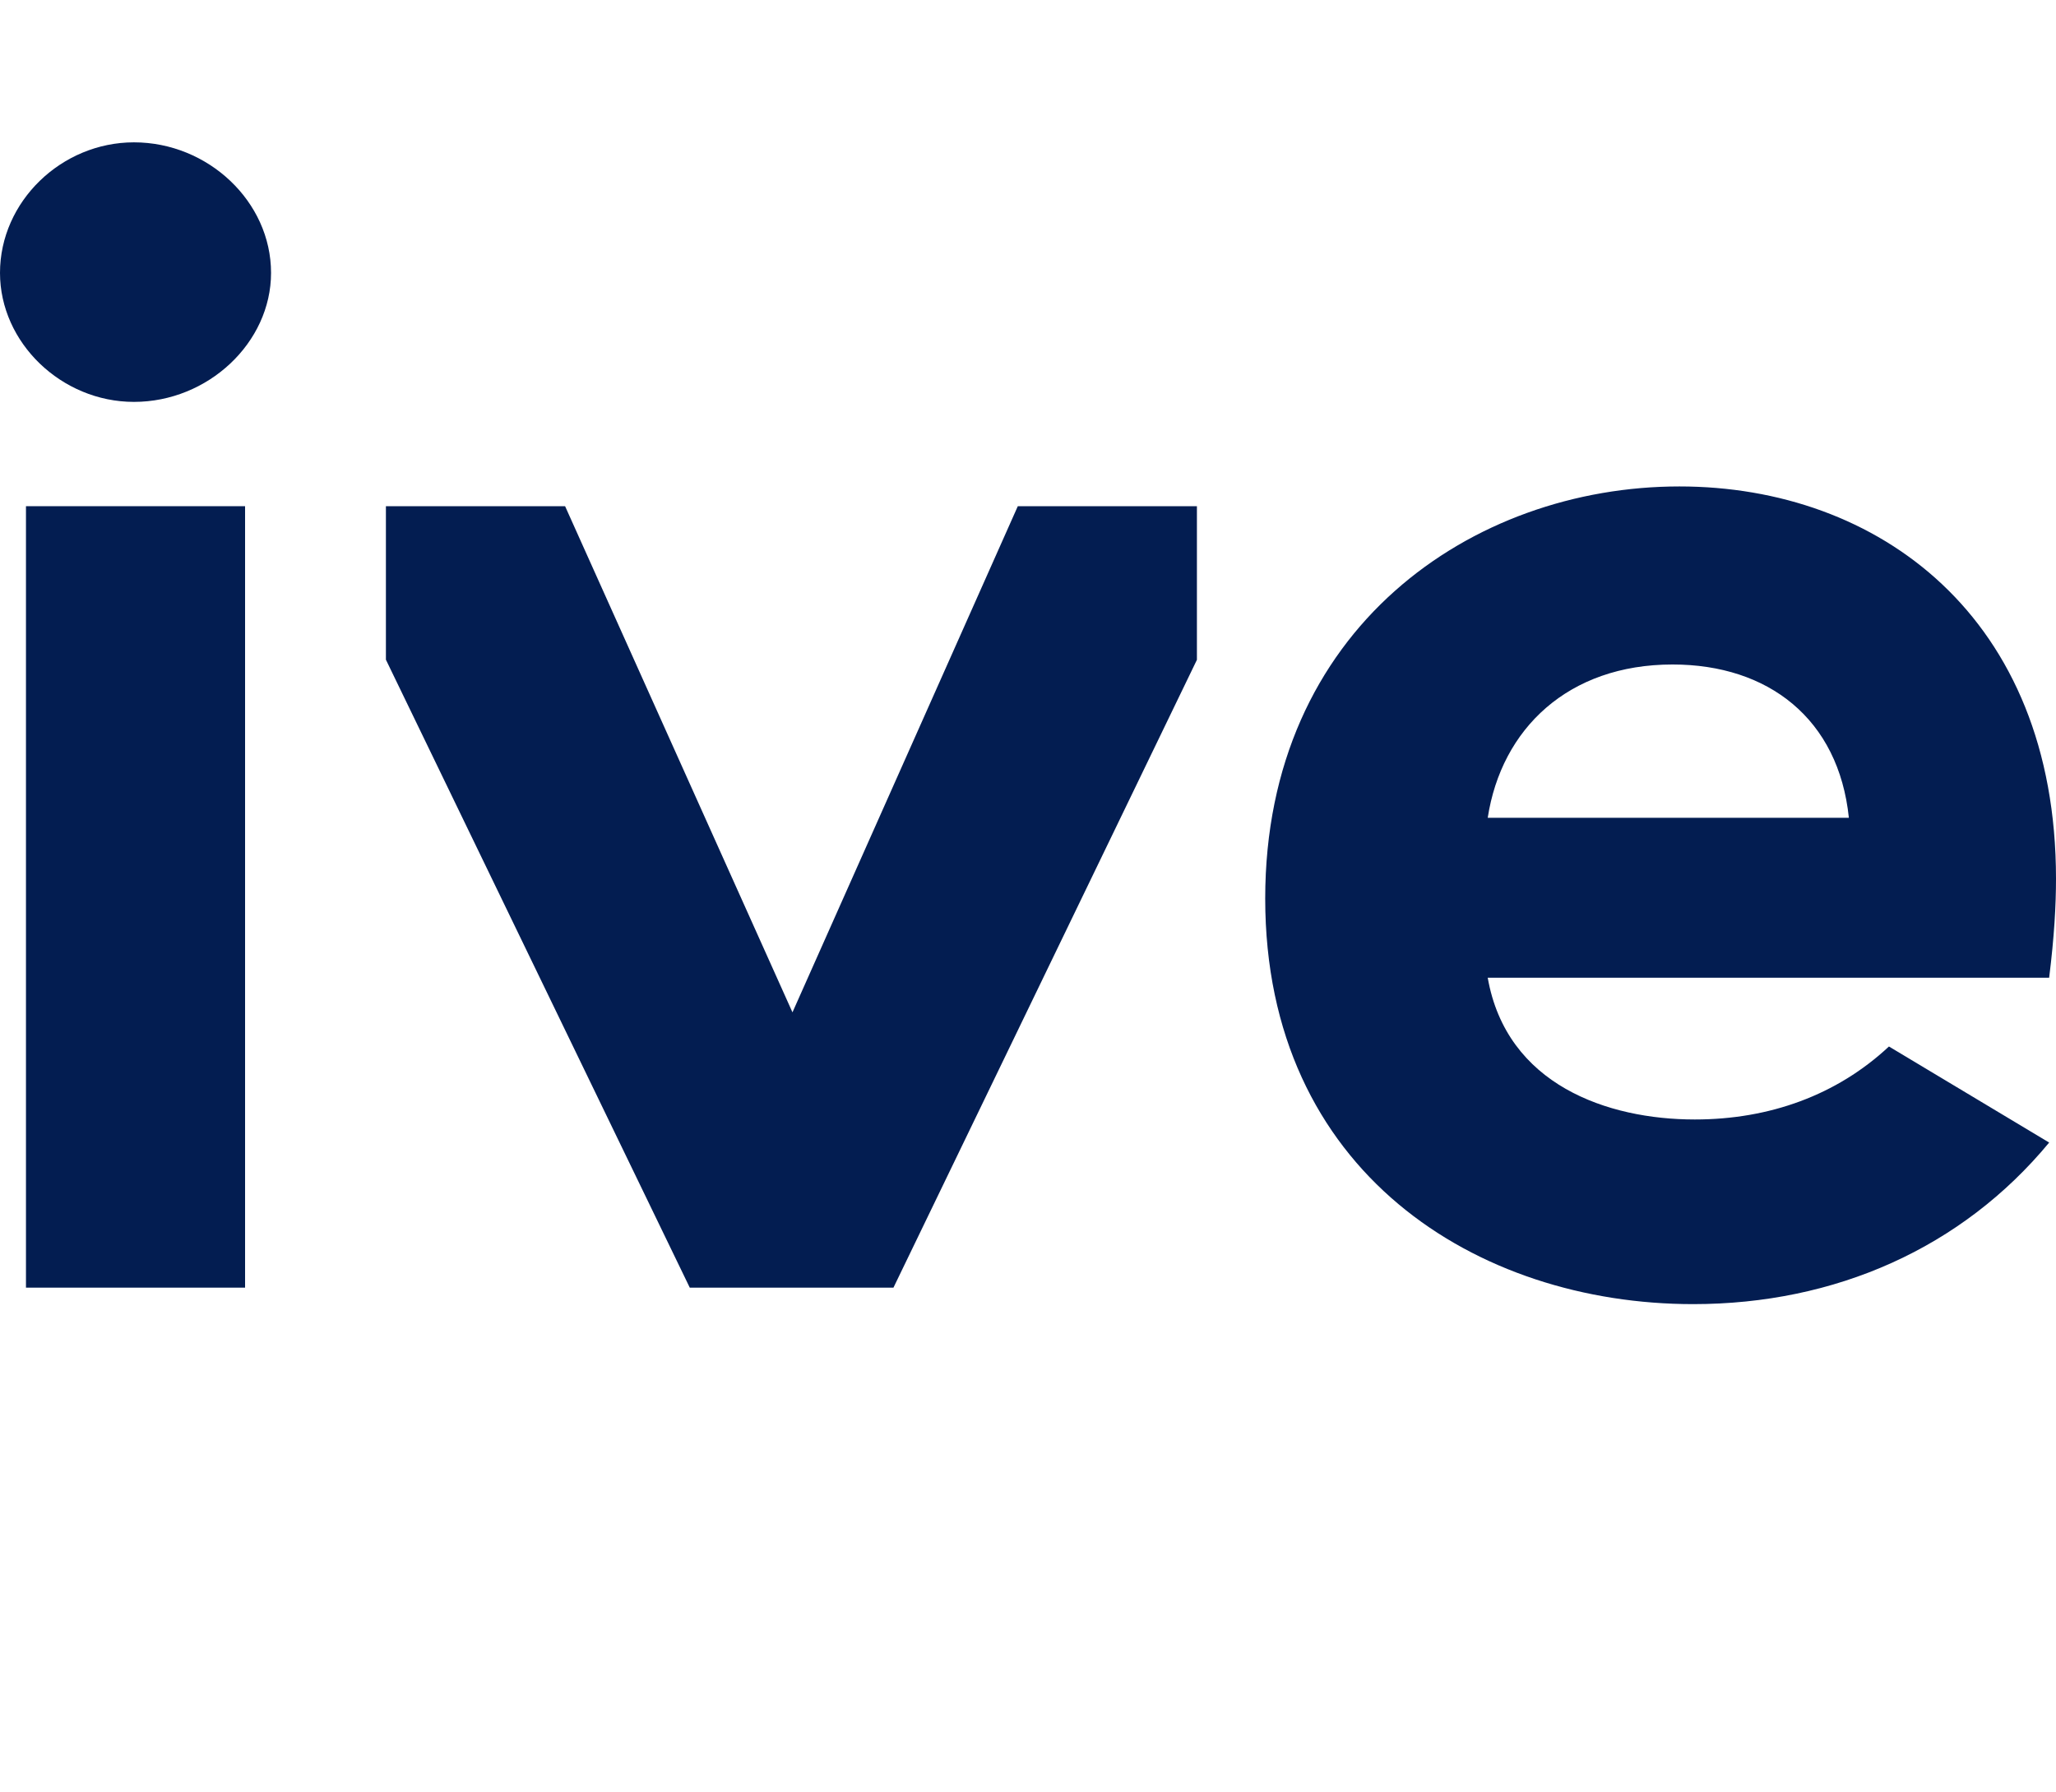
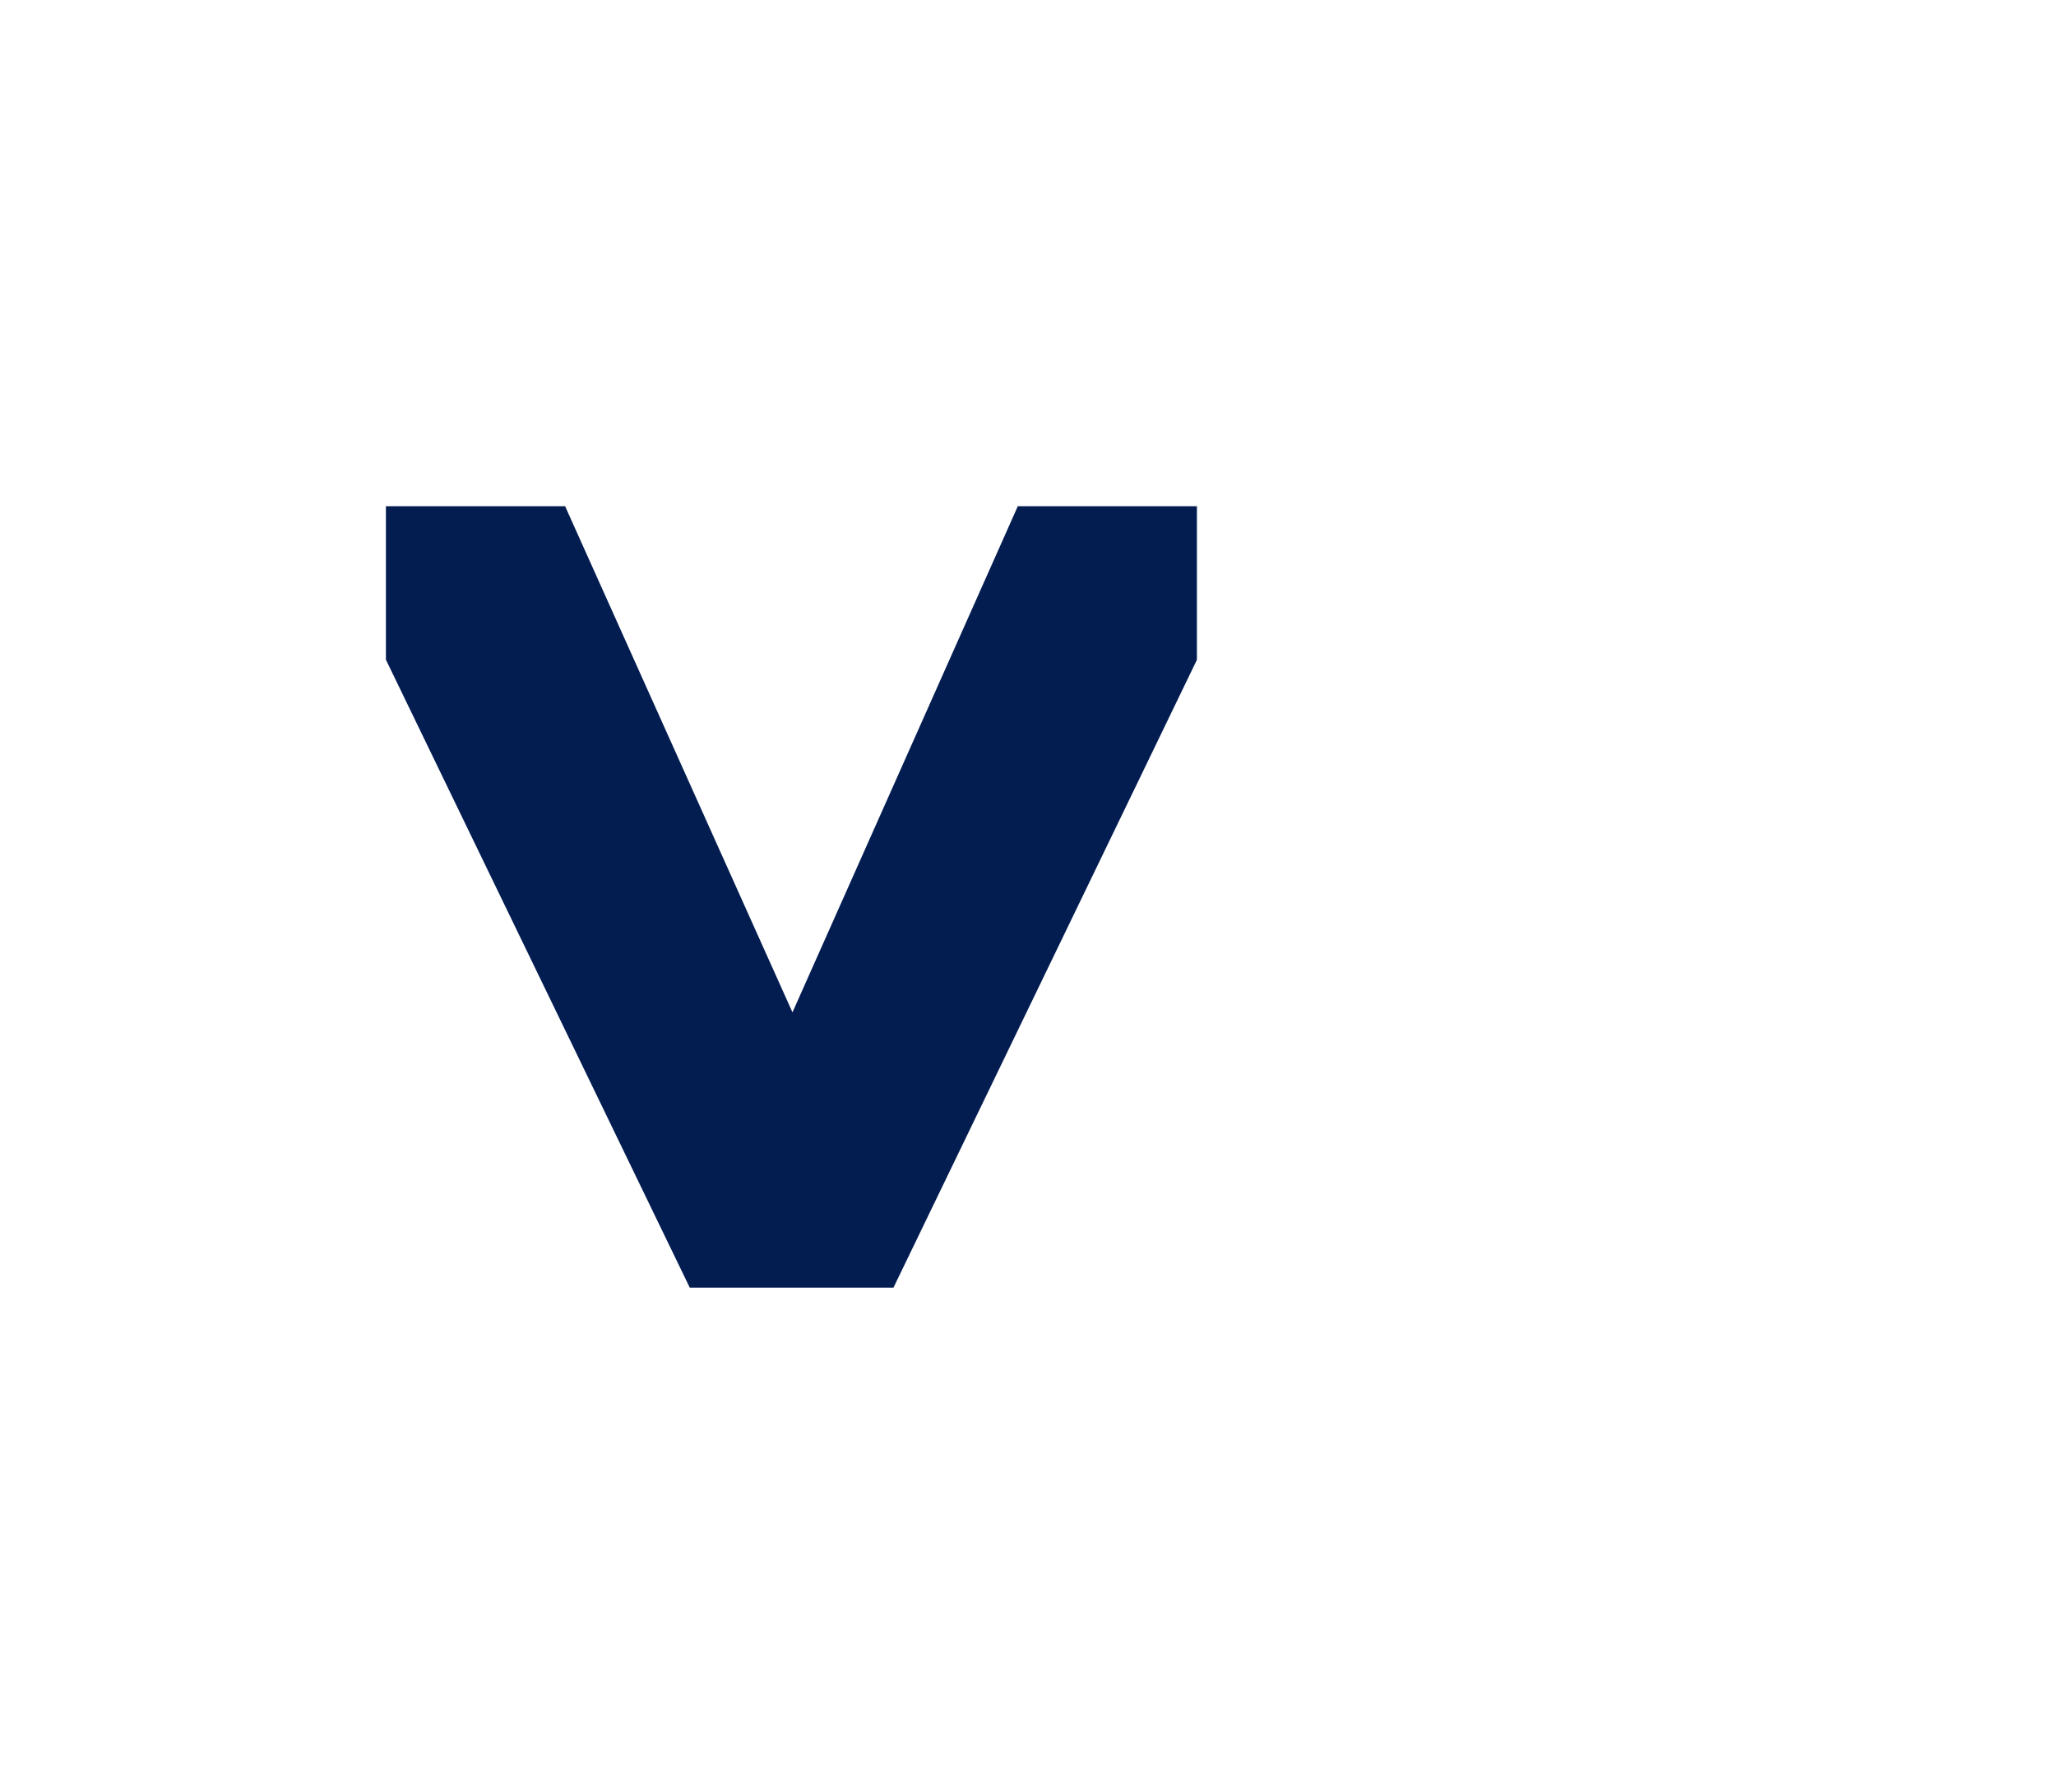
<svg xmlns="http://www.w3.org/2000/svg" class="hidden lg:flex site-logo" width="78" height="68" viewBox="0 10 120 68" fill="none">
-   <path fill-rule="evenodd" clip-rule="evenodd" d="M97.621 30.476C103.216 30.476 107.312 33.65 107.911 39.425H86.832C87.632 34.228 91.527 30.476 97.621 30.476ZM110.25 52.772C107.208 55.612 103.275 57.032 98.92 57.032C93.825 57.032 87.931 55.012 86.832 48.758H119.6C119.9 46.351 120 44.523 120 42.984C120 27.685 109.61 20.084 98.022 20.084C85.933 20.084 73.845 28.358 73.845 44.139C73.845 60.112 86.232 67.809 98.82 67.809C107.112 67.809 114.505 64.538 119.6 58.38L119.597 58.376L110.25 52.772Z" fill="#031D51" />
-   <path fill-rule="evenodd" clip-rule="evenodd" d="M1.516 66.847H14.304V21.237H1.516V66.847Z" fill="#031D51" />
  <path fill-rule="evenodd" clip-rule="evenodd" d="M69.859 30.203V21.237H59.405L46.253 50.778L32.982 21.237H22.524V30.196L40.259 66.847H52.147L69.859 30.203Z" fill="#031D51" />
-   <path fill-rule="evenodd" clip-rule="evenodd" d="M7.818 0C12.141 0 15.82 3.455 15.82 7.619C15.82 11.694 12.141 15.149 7.818 15.149C3.587 15.149 0 11.694 0 7.619C0 3.455 3.587 0 7.818 0Z" fill="#031D51" />
</svg>